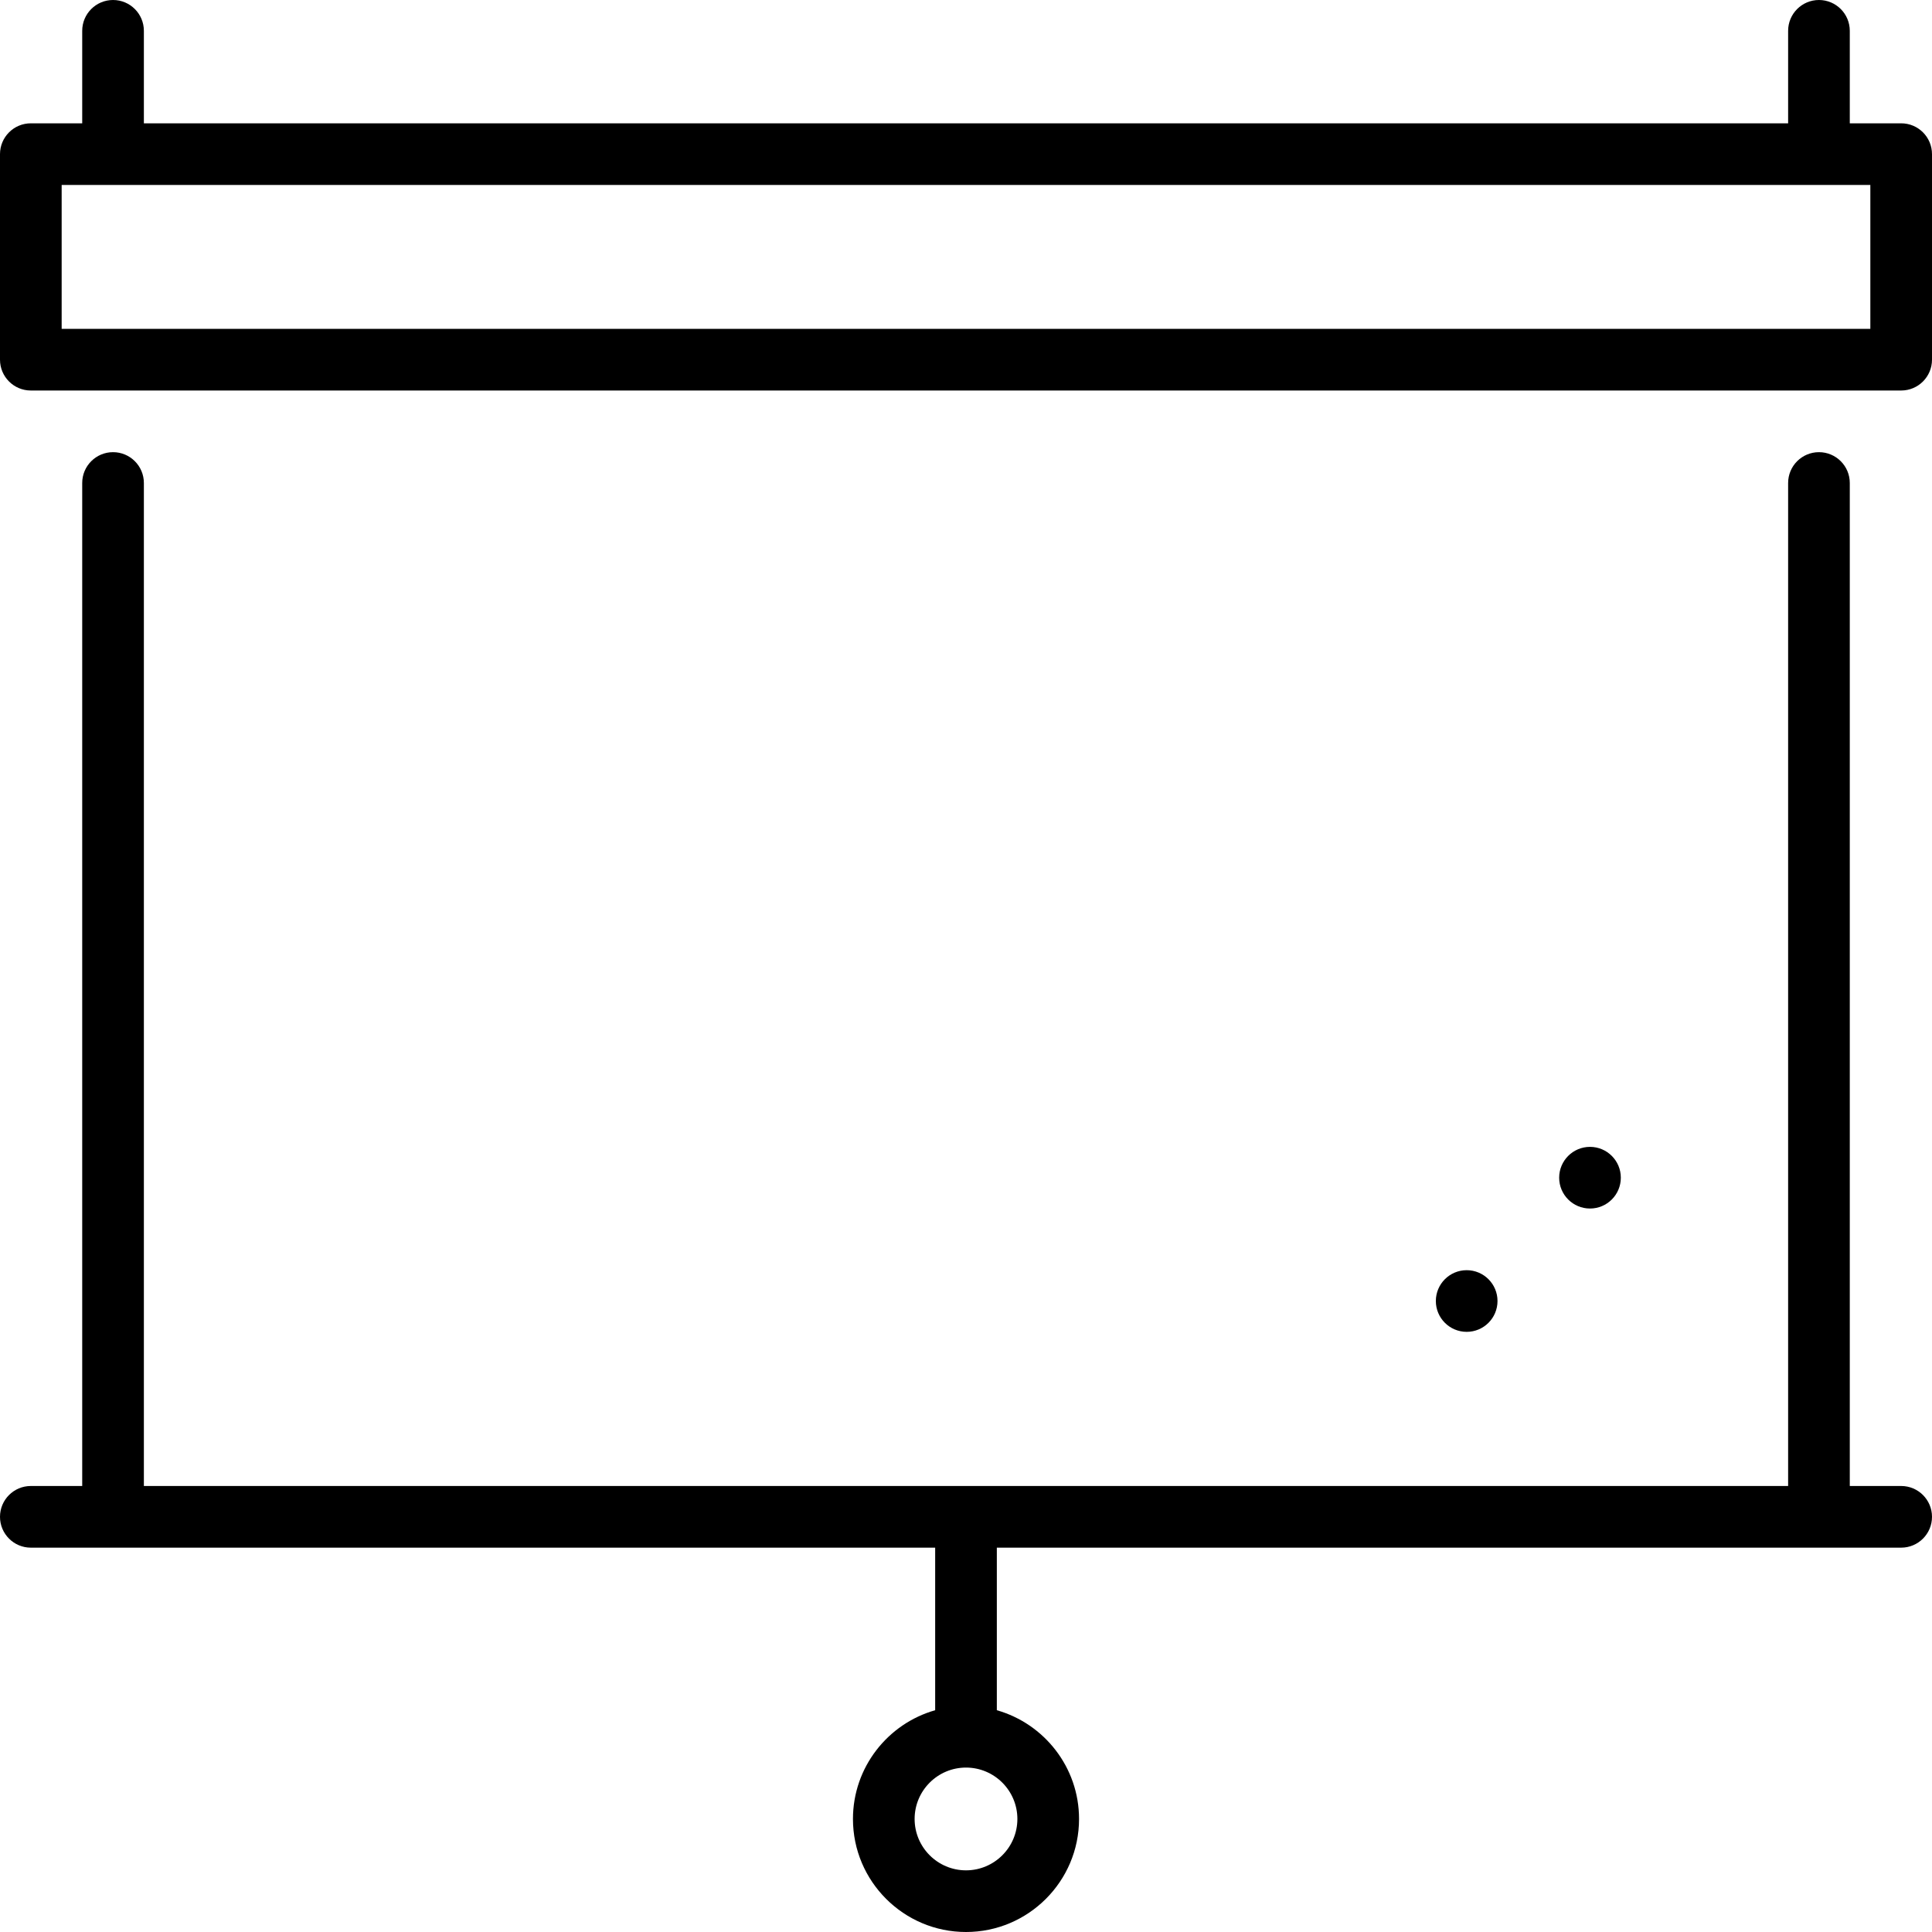
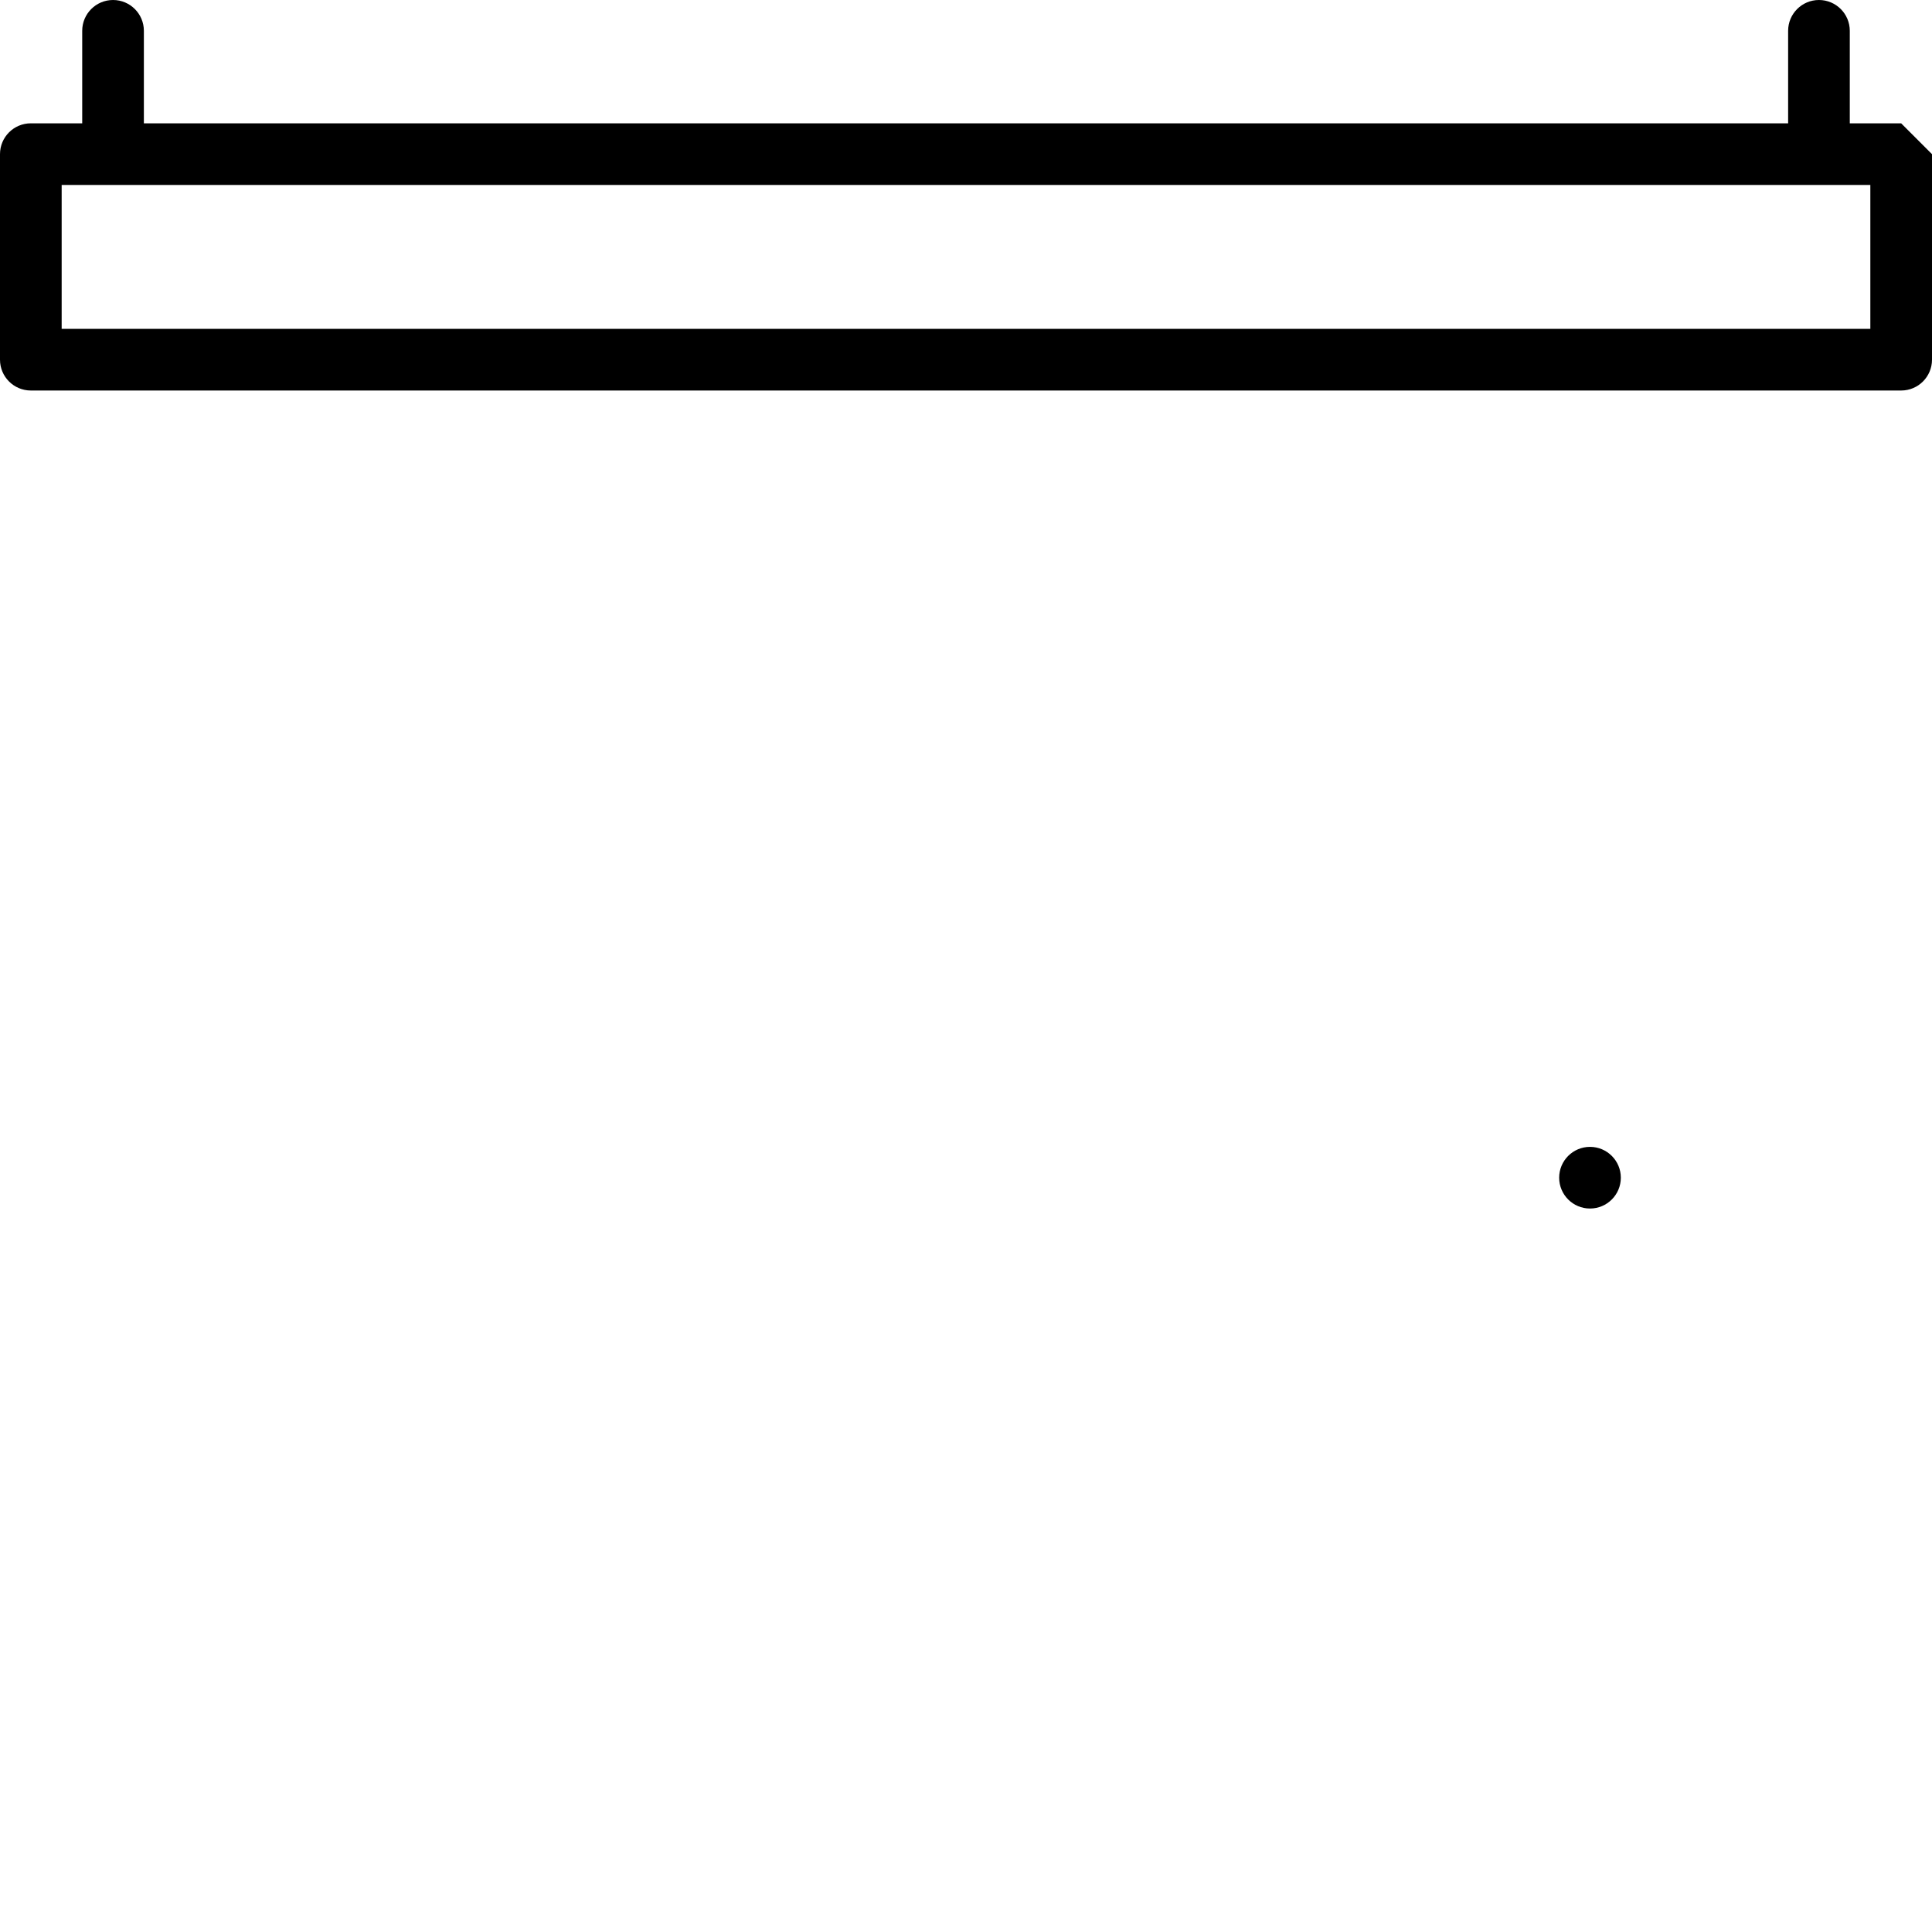
<svg xmlns="http://www.w3.org/2000/svg" version="1.1" id="Capa_1" x="0px" y="0px" viewBox="0 0 470 470" style="enable-background:new 0 0 470 470;" xml:space="preserve">
  <g>
    <circle fill="currentColor" cx="386.8" cy="286.5" r="7.5" />
-     <circle fill="currentColor" cx="356.8" cy="316.5" r="7.5" />
-     <path fill="currentColor" d="M462.5,30H450V7.5c0-4.142-3.357-7.5-7.5-7.5S435,3.358,435,7.5V30H35V7.5C35,3.358,31.643,0,27.5,0S20,3.358,20,7.5V30   H7.5C3.357,30,0,33.358,0,37.5v50C0,91.642,3.357,95,7.5,95h455c4.143,0,7.5-3.358,7.5-7.5v-50C470,33.358,466.643,30,462.5,30z    M455,80H15V45h440V80z" />
-     <path fill="currentColor" d="M462.5,361.5H450v-244c0-4.142-3.357-7.5-7.5-7.5s-7.5,3.358-7.5,7.5v244H35v-244c0-4.142-3.357-7.5-7.5-7.5   s-7.5,3.358-7.5,7.5v244H7.5c-4.143,0-7.5,3.358-7.5,7.5s3.357,7.5,7.5,7.5h220v39.548c-11.528,3.274-20,13.889-20,26.452   c0,15.164,12.337,27.5,27.5,27.5s27.5-12.336,27.5-27.5c0-12.563-8.472-23.178-20-26.452V376.5h220c4.143,0,7.5-3.358,7.5-7.5   S466.643,361.5,462.5,361.5z M247.5,442.5c0,6.893-5.607,12.5-12.5,12.5s-12.5-5.607-12.5-12.5S228.107,430,235,430   S247.5,435.607,247.5,442.5z" />
+     <path fill="currentColor" d="M462.5,30H450V7.5c0-4.142-3.357-7.5-7.5-7.5S435,3.358,435,7.5V30H35V7.5C35,3.358,31.643,0,27.5,0S20,3.358,20,7.5V30   H7.5C3.357,30,0,33.358,0,37.5v50C0,91.642,3.357,95,7.5,95h455c4.143,0,7.5-3.358,7.5-7.5v-50z    M455,80H15V45h440V80z" />
  </g>
  <g>
</g>
  <g>
</g>
  <g>
</g>
  <g>
</g>
  <g>
</g>
  <g>
</g>
  <g>
</g>
  <g>
</g>
  <g>
</g>
  <g>
</g>
  <g>
</g>
  <g>
</g>
  <g>
</g>
  <g>
</g>
  <g>
</g>
</svg>